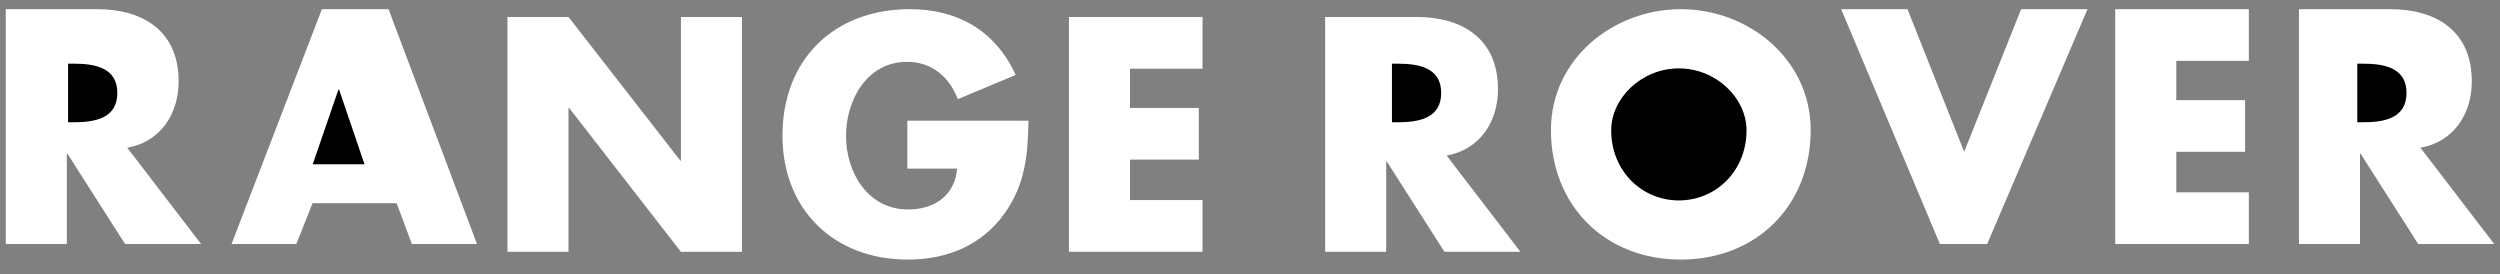
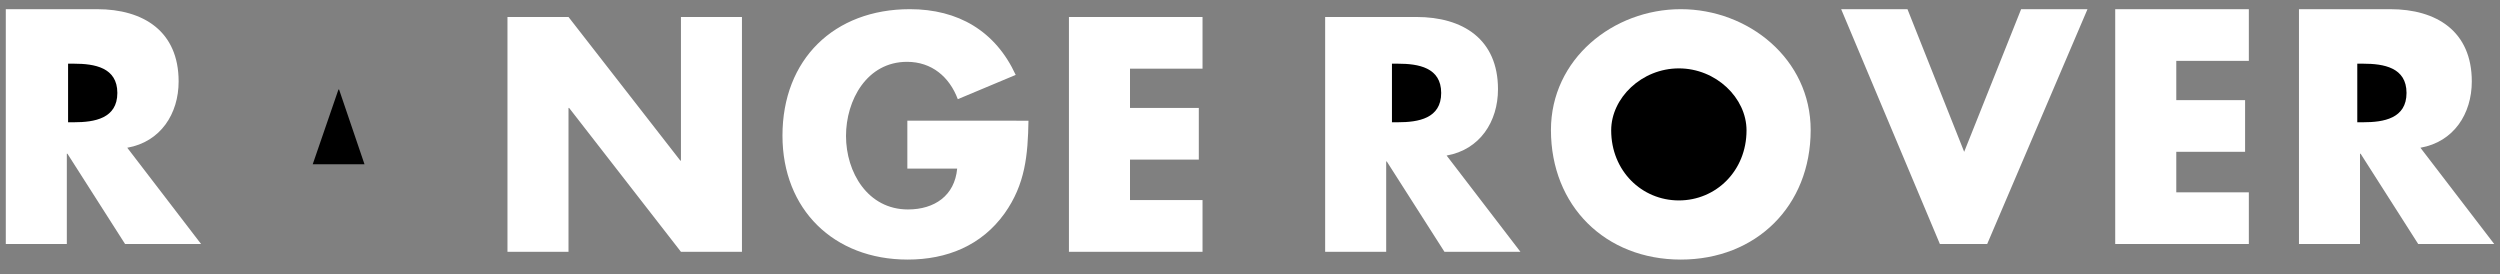
<svg xmlns="http://www.w3.org/2000/svg" width="82" height="9" viewBox="0 0 82 9" fill="none">
  <rect x="0" y="0" width="82" height="9" fill="#808080" stroke="none" />
  <path fill-rule="evenodd" clip-rule="evenodd" d="M6.595 8.003H4.102L2.212 5.042H2.192V8.003H0.19V0.301H3.183C4.705 0.301 5.859 1.026 5.859 2.671C5.859 3.734 5.267 4.653 4.174 4.846L6.595 8.003Z" fill="white" />
-   <path fill-rule="evenodd" clip-rule="evenodd" d="M10.252 6.665L9.72 8.003H7.595L10.558 0.301H12.744L15.645 8.003H13.51L13.009 6.665H10.252Z" fill="white" />
  <path fill-rule="evenodd" clip-rule="evenodd" d="M16.645 0.557H18.647L22.314 5.267H22.335V0.557H24.336V8.259H22.335L18.667 3.54H18.647V8.259H16.645V0.557ZM33.734 3.959C33.714 5.082 33.632 6.043 32.948 7.003C32.192 8.055 31.058 8.514 29.771 8.514C27.35 8.514 25.665 6.87 25.665 4.449C25.665 1.946 27.36 0.301 29.843 0.301C31.426 0.301 32.651 1.016 33.315 2.457L31.416 3.253C31.14 2.518 30.558 2.028 29.751 2.028C28.434 2.028 27.749 3.284 27.749 4.459C27.749 5.654 28.464 6.87 29.781 6.87C30.649 6.87 31.313 6.421 31.395 5.531H29.761V3.958L33.734 3.959ZM37.064 2.253V3.54H39.321V5.236H37.064V6.563H39.443V8.259H35.061V0.557H39.443V2.253H37.064ZM49.87 8.259H47.378L45.487 5.297H45.467V8.259H43.465V0.557H46.458C47.98 0.557 49.134 1.282 49.134 2.927C49.134 3.989 48.542 4.908 47.449 5.102L49.87 8.259Z" fill="white" />
  <path fill-rule="evenodd" clip-rule="evenodd" d="M59.39 4.265C59.39 6.756 57.603 8.514 55.13 8.514C52.658 8.514 50.871 6.756 50.871 4.265C50.871 1.935 52.913 0.301 55.13 0.301C57.347 0.301 59.39 1.935 59.39 4.265Z" fill="white" />
  <path fill-rule="evenodd" clip-rule="evenodd" d="M64.425 4.98L66.293 0.301H68.47L65.18 8.003H63.628L60.39 0.301H62.565L64.425 4.98ZM71.382 1.997V3.284H73.639V4.98H71.382V6.308H73.762V8.003H69.379V0.301H73.762V1.997H71.382ZM81.81 8.003H79.317L77.428 5.042H77.408V8.003H75.406V0.301H78.399C79.92 0.301 81.075 1.026 81.075 2.671C81.075 3.734 80.483 4.653 79.39 4.846L81.81 8.003Z" fill="white" />
  <path fill-rule="evenodd" clip-rule="evenodd" d="M2.233 4.01H2.431C3.098 4.01 3.849 3.887 3.849 3.049C3.849 2.212 3.098 2.089 2.431 2.089H2.233V4.01Z" fill="black" />
  <path fill-rule="evenodd" clip-rule="evenodd" d="M11.122 2.937H11.101L10.257 5.389H11.956L11.122 2.937Z" fill="black" />
  <path fill-rule="evenodd" clip-rule="evenodd" d="M45.656 4.01H45.853C46.521 4.01 47.271 3.887 47.271 3.049C47.271 2.212 46.521 2.089 45.853 2.089H45.656V4.01Z" fill="black" />
  <path fill-rule="evenodd" clip-rule="evenodd" d="M52.847 4.276C52.847 5.603 53.848 6.574 55.067 6.574C56.286 6.574 57.286 5.603 57.286 4.276C57.286 3.213 56.286 2.243 55.067 2.243C53.848 2.243 52.847 3.213 52.847 4.276Z" fill="black" />
  <path fill-rule="evenodd" clip-rule="evenodd" d="M77.319 4.01H77.516C78.183 4.01 78.934 3.887 78.934 3.049C78.934 2.212 78.183 2.089 77.516 2.089H77.319V4.01Z" fill="black" />
</svg>